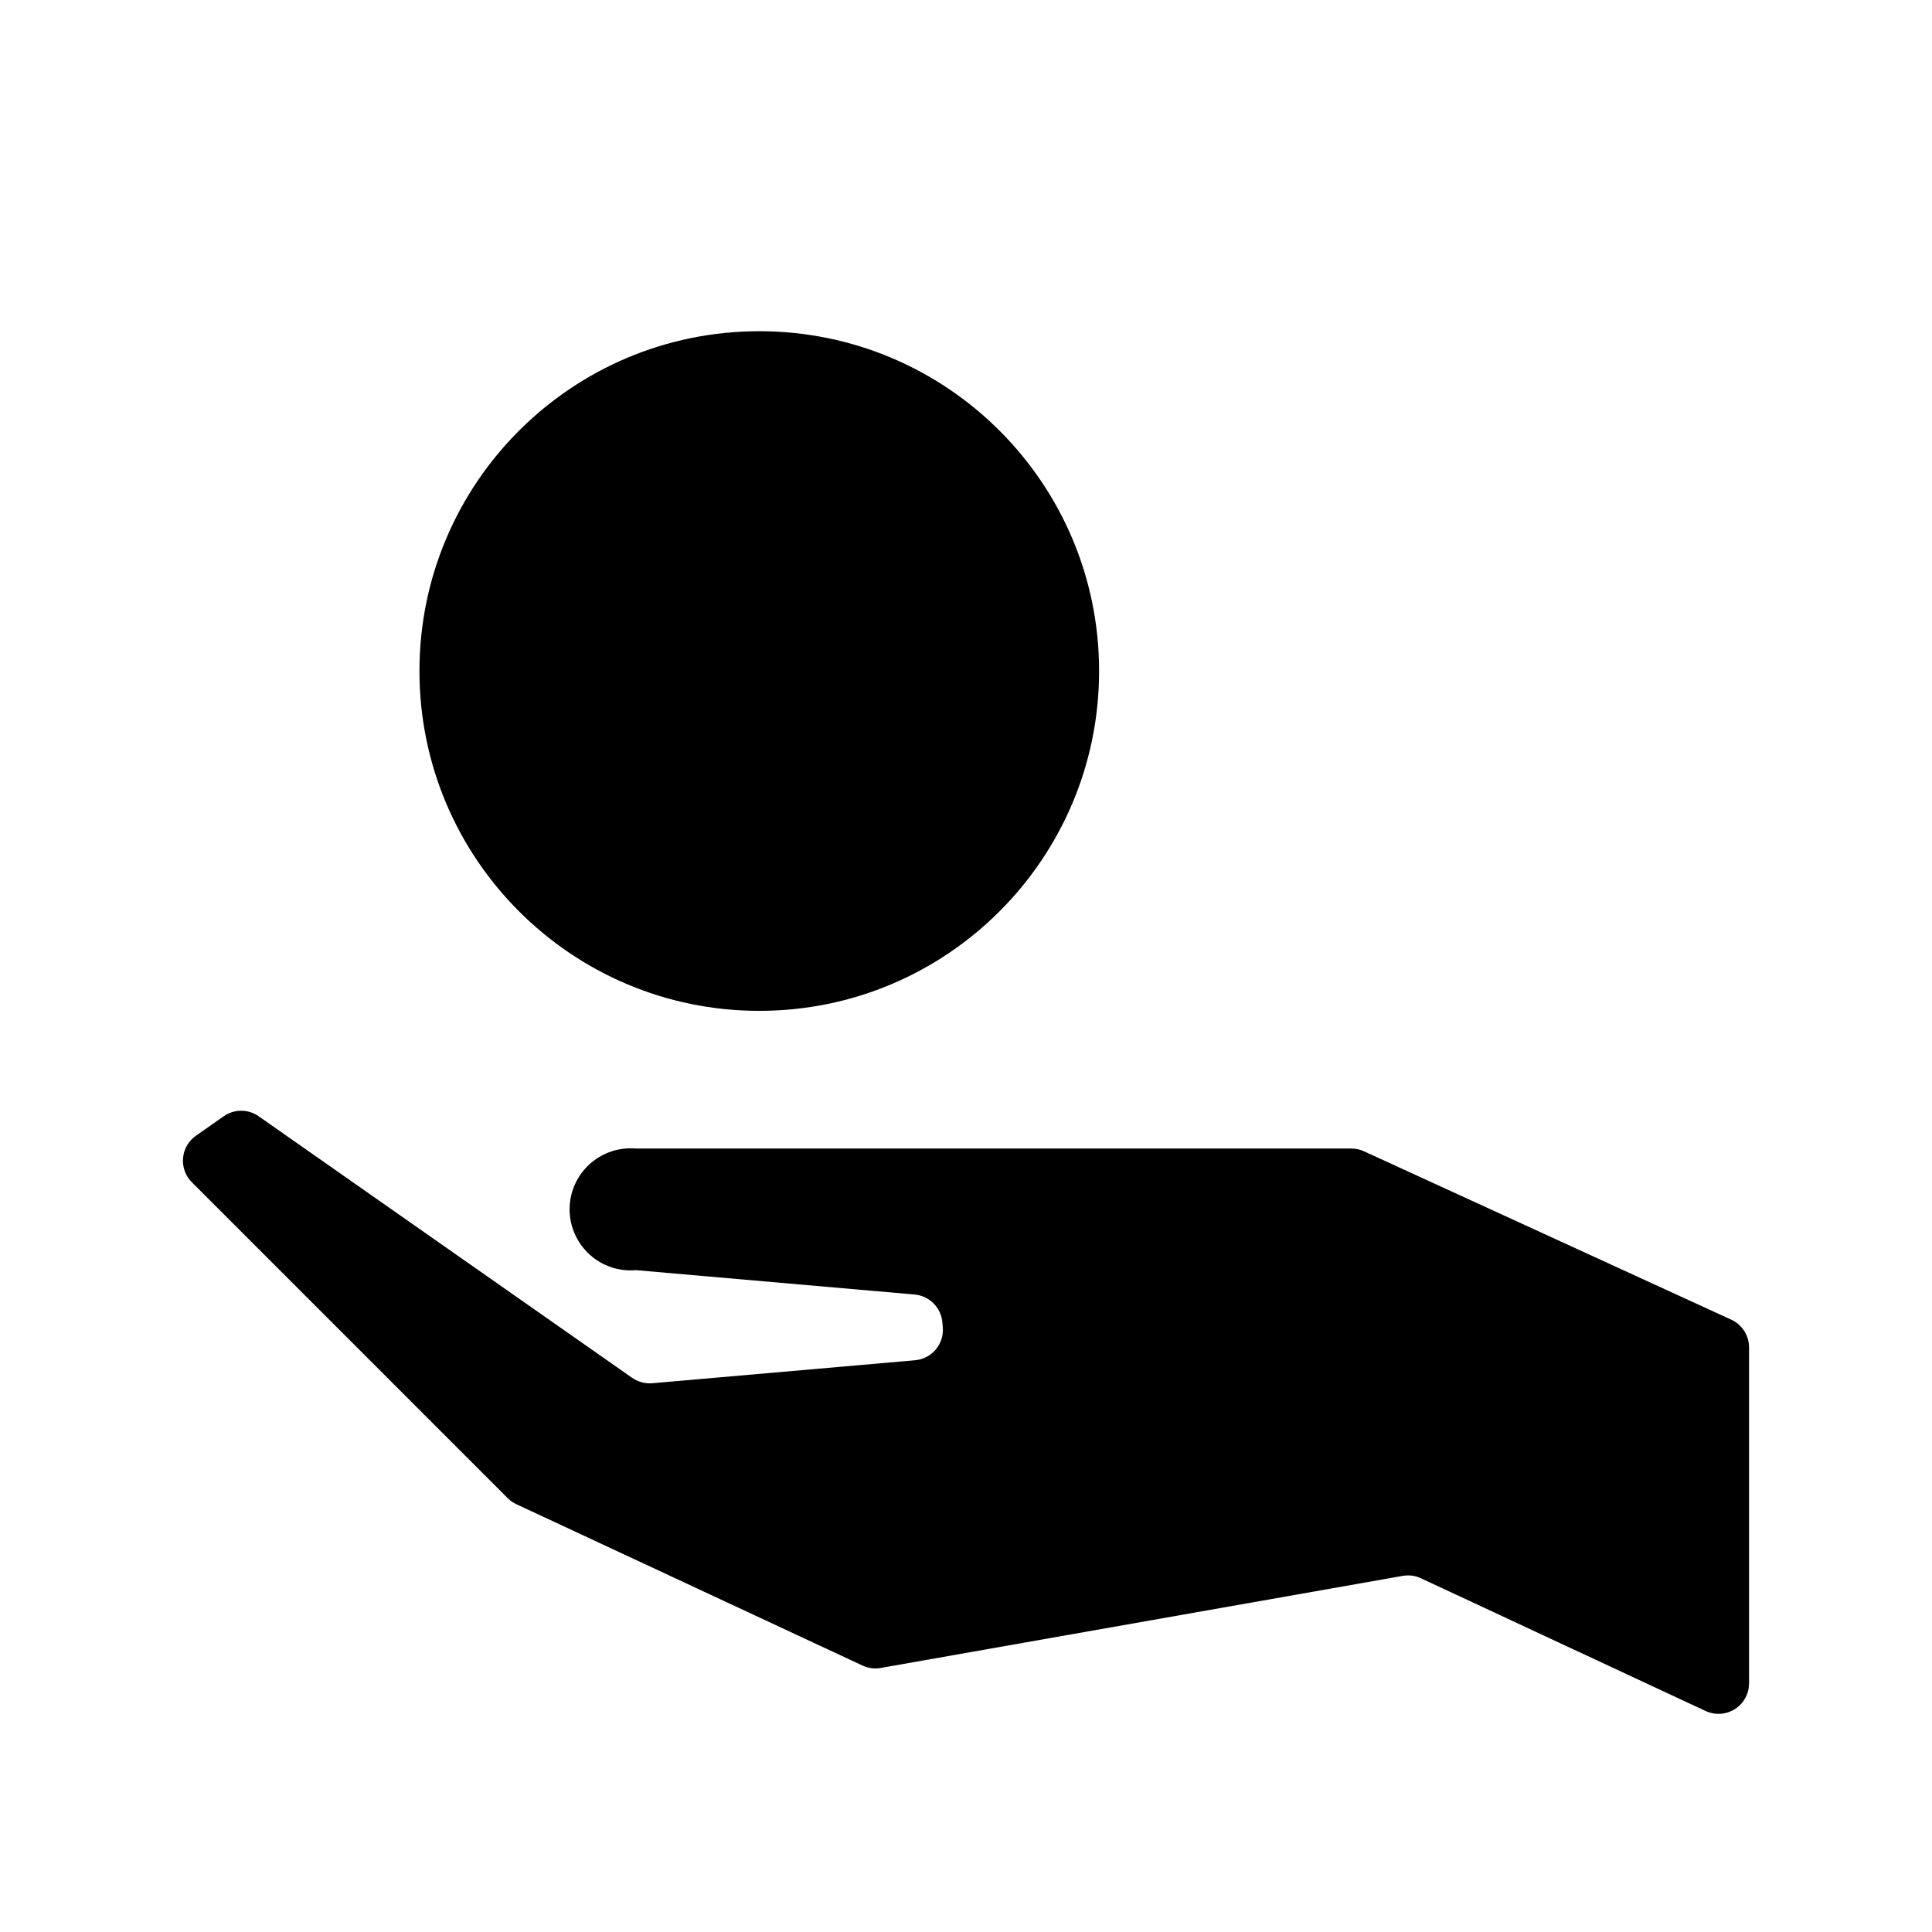
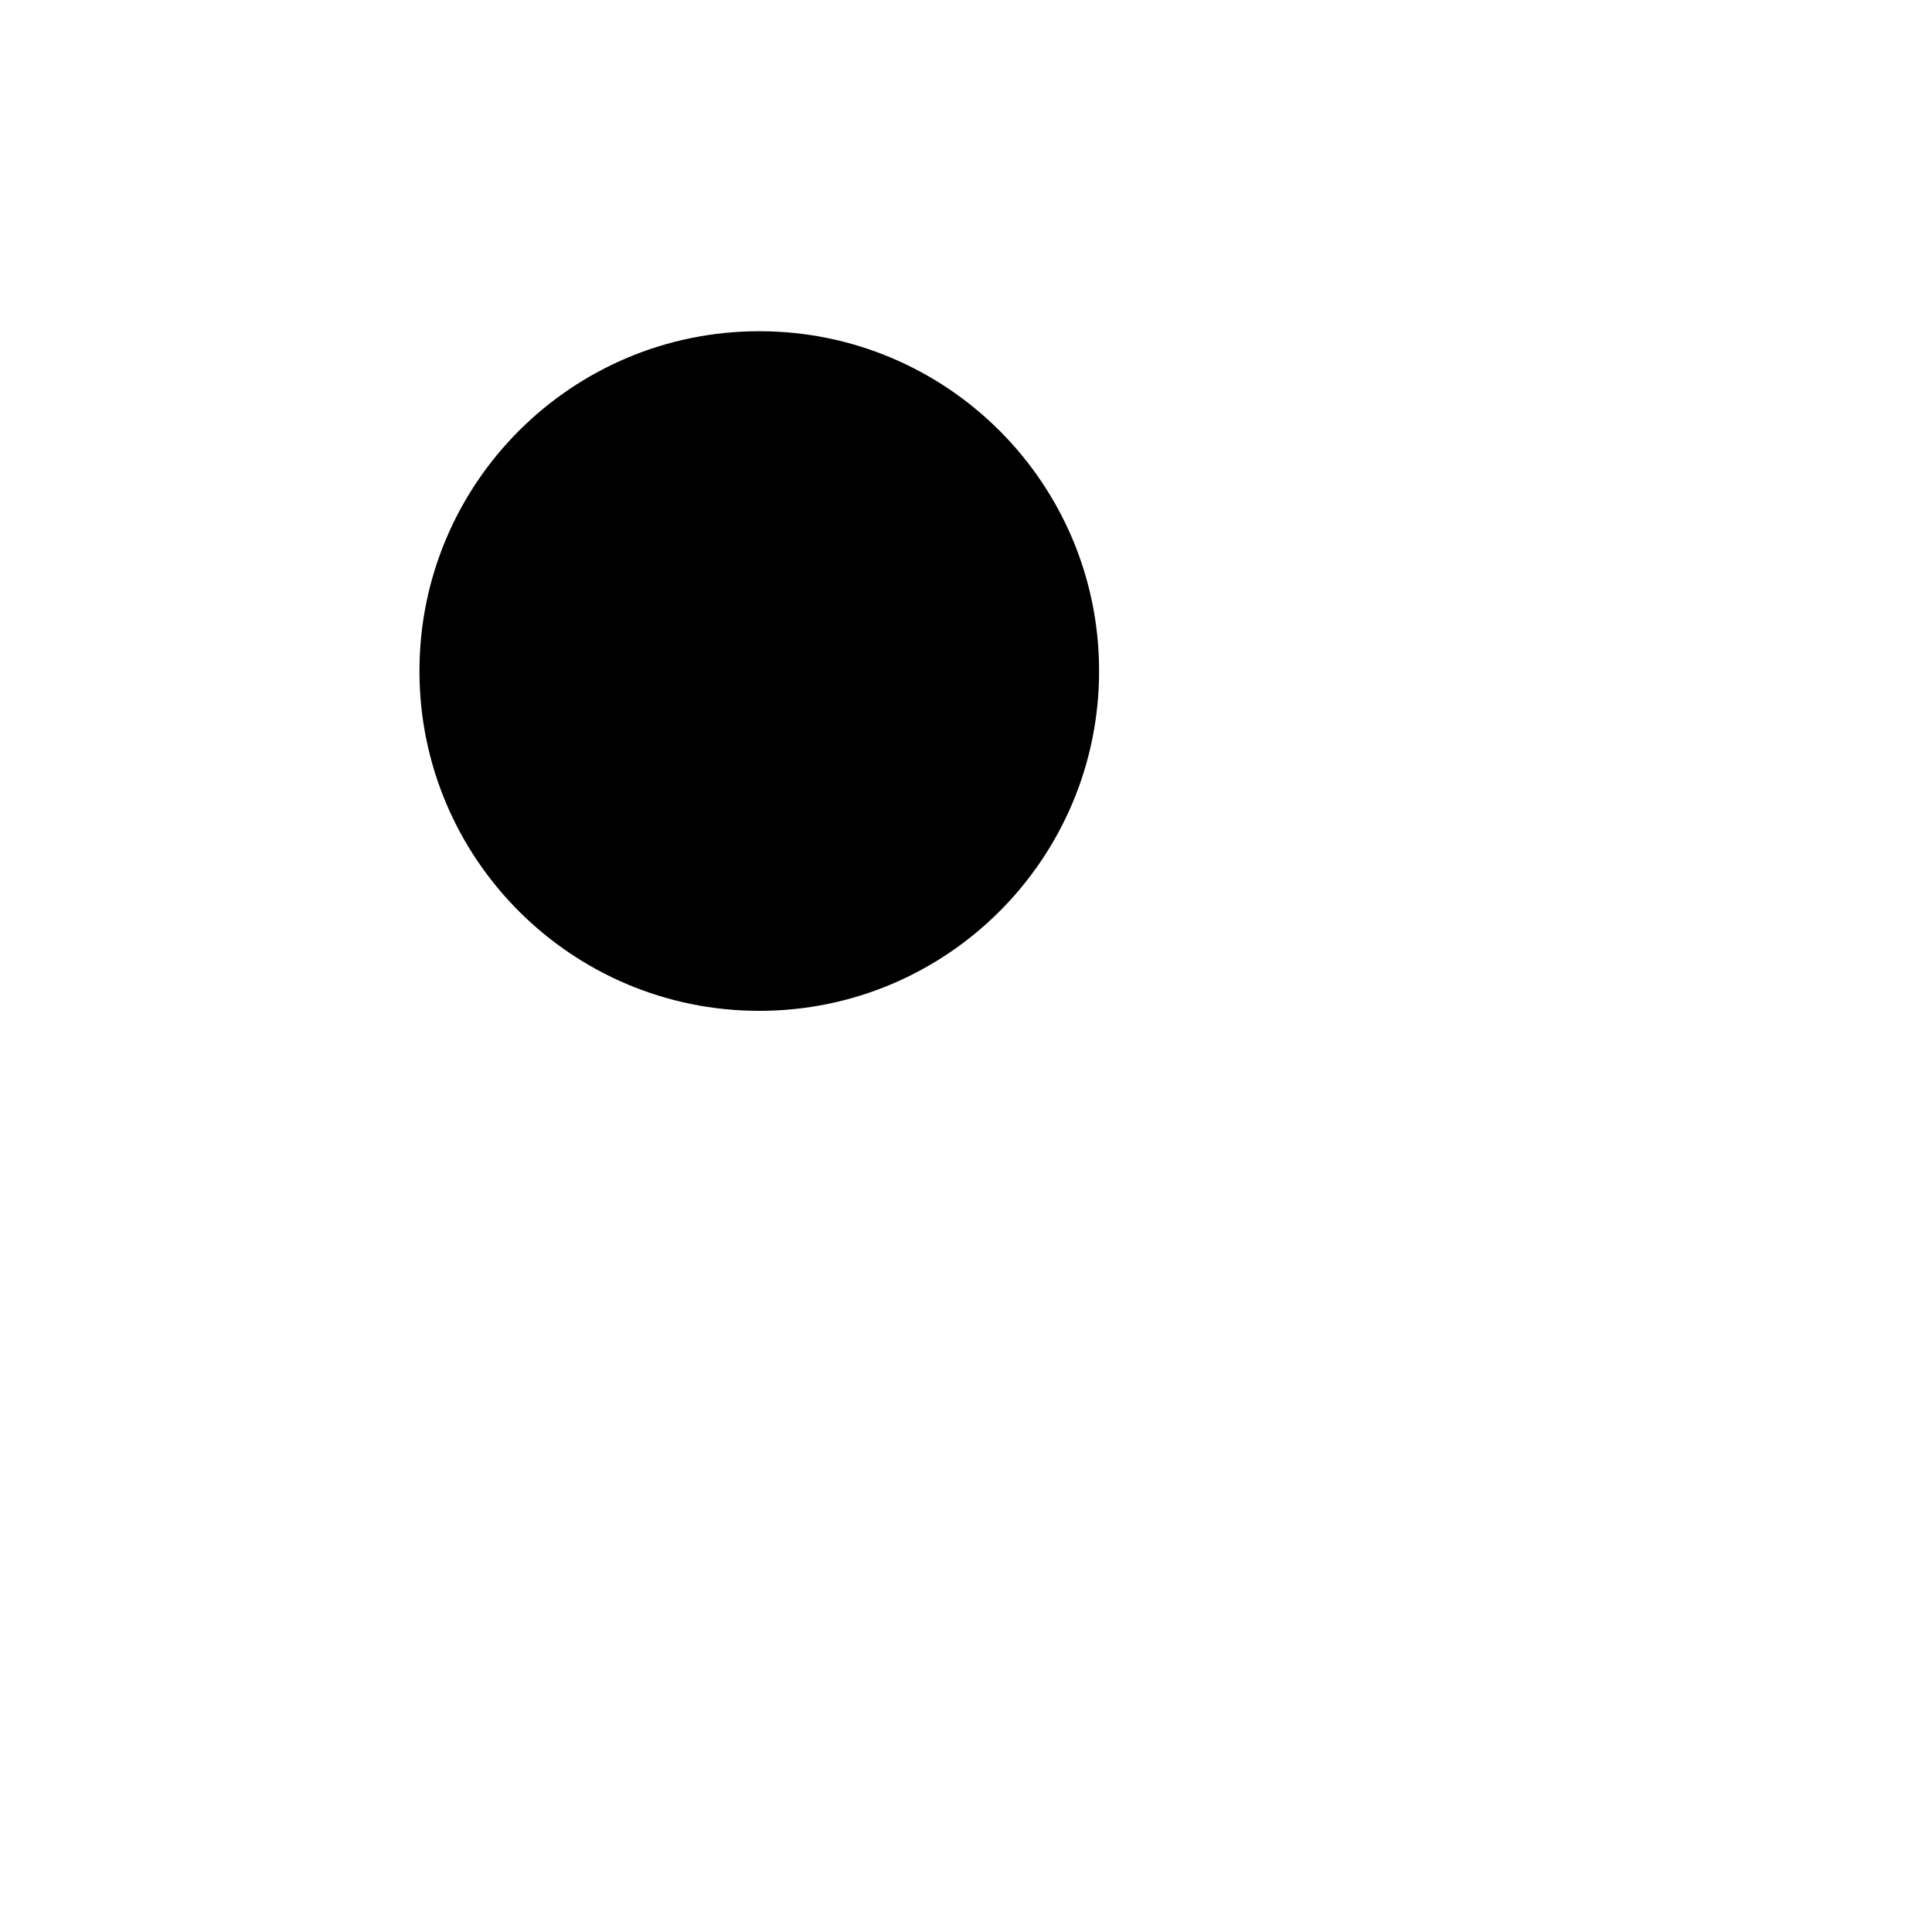
<svg xmlns="http://www.w3.org/2000/svg" fill="#000000" width="800px" height="800px" version="1.1" viewBox="144 144 512 512">
  <g>
-     <path d="m520.61 562.28 75.406 35.156c4.047 1.879 8.852 0.125 10.746-3.914 0.516-1.074 0.754-2.242 0.754-3.414v-89.039c0-3.16-1.848-6.031-4.727-7.352l-97.301-44.605c-1.062-0.492-2.207-0.734-3.367-0.734h-189.57c-8.914-0.777-16.746 5.789-17.539 14.699-0.77 8.902 5.812 16.758 14.711 17.527 0.934 0.086 1.883 0.086 2.828 0l73.816 6.457c3.918 0.344 7.023 3.449 7.367 7.352l0.113 1.312c0.395 4.438-2.906 8.379-7.352 8.758l-69.617 6.09c-1.895 0.156-3.777-0.336-5.34-1.426l-98.98-69.316c-2.777-1.961-6.492-1.961-9.289 0l-7.332 5.141c-3.668 2.57-4.551 7.617-1.996 11.266 0.289 0.395 0.57 0.734 0.918 1.09l83.691 83.699c0.664 0.66 1.441 1.215 2.293 1.605l91.723 42.754c1.496 0.711 3.176 0.938 4.82 0.645l138.38-24.41c1.664-0.285 3.348-0.066 4.848 0.66z" />
    <path d="m435.27 321.83c0 49.73-40.309 90.055-90.055 90.055-49.73 0-90.055-40.32-90.055-90.055 0-49.75 40.324-90.055 90.055-90.055 49.746 0 90.055 40.305 90.055 90.055z" />
  </g>
</svg>